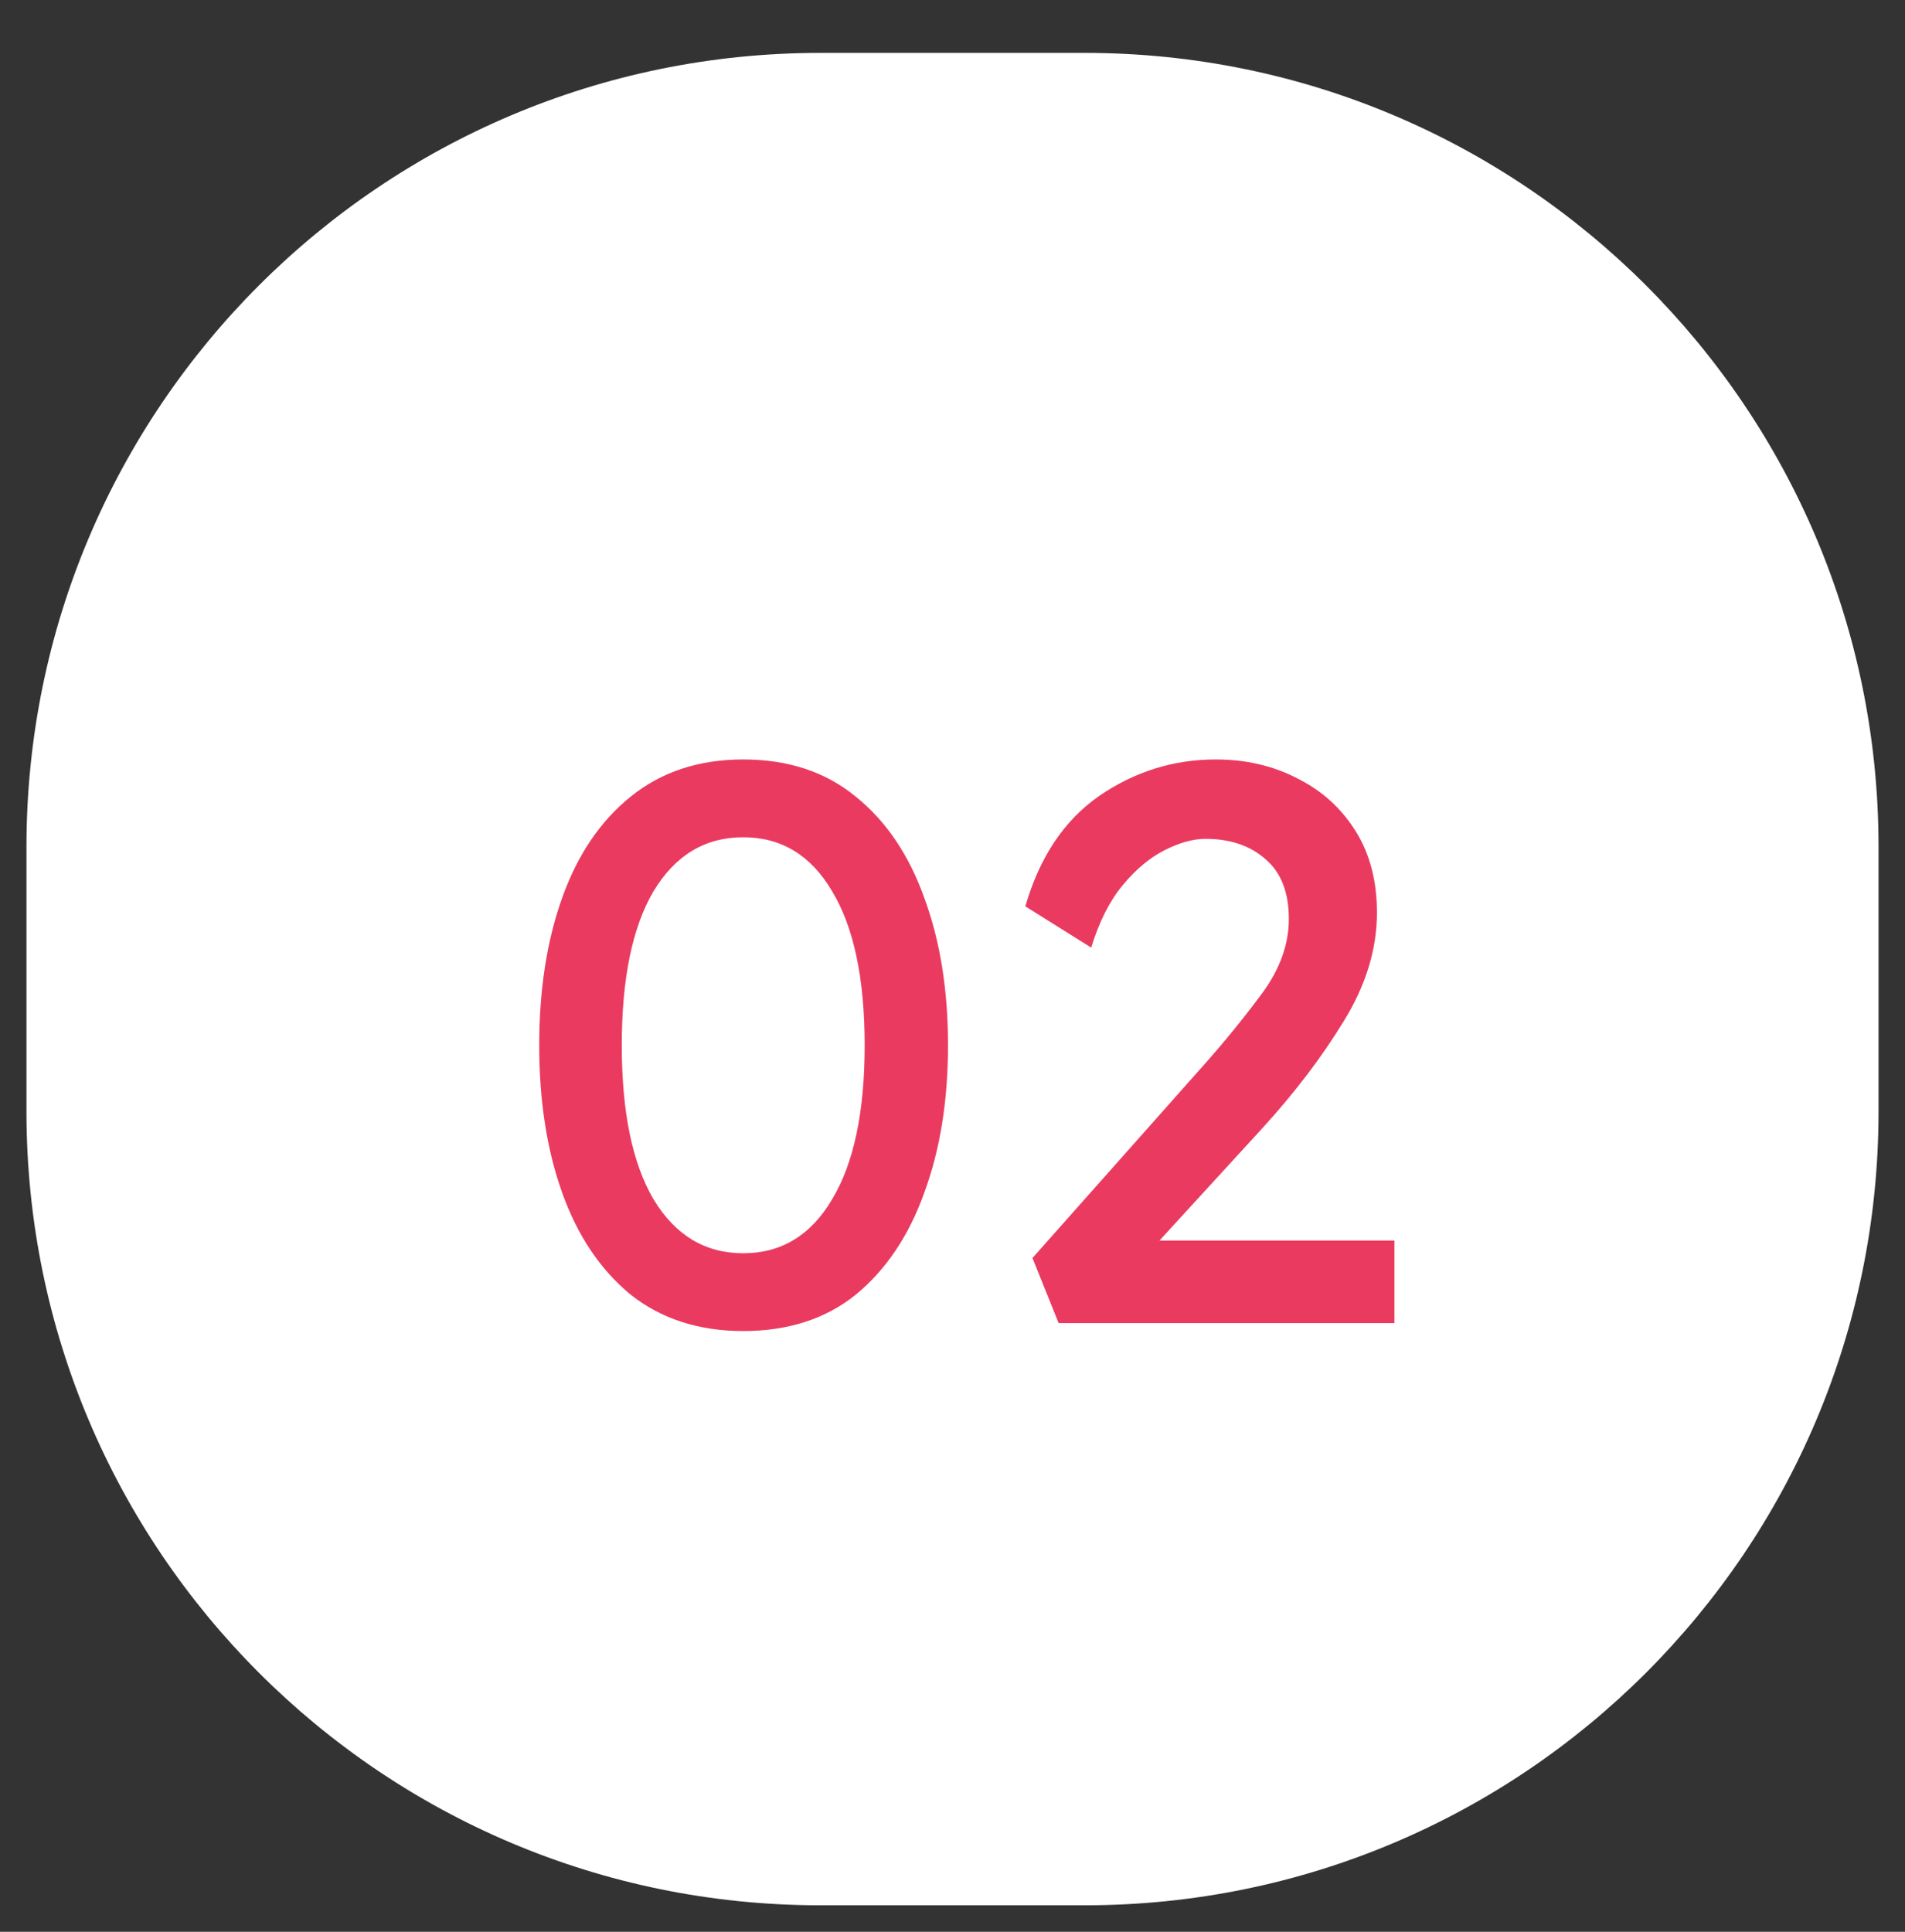
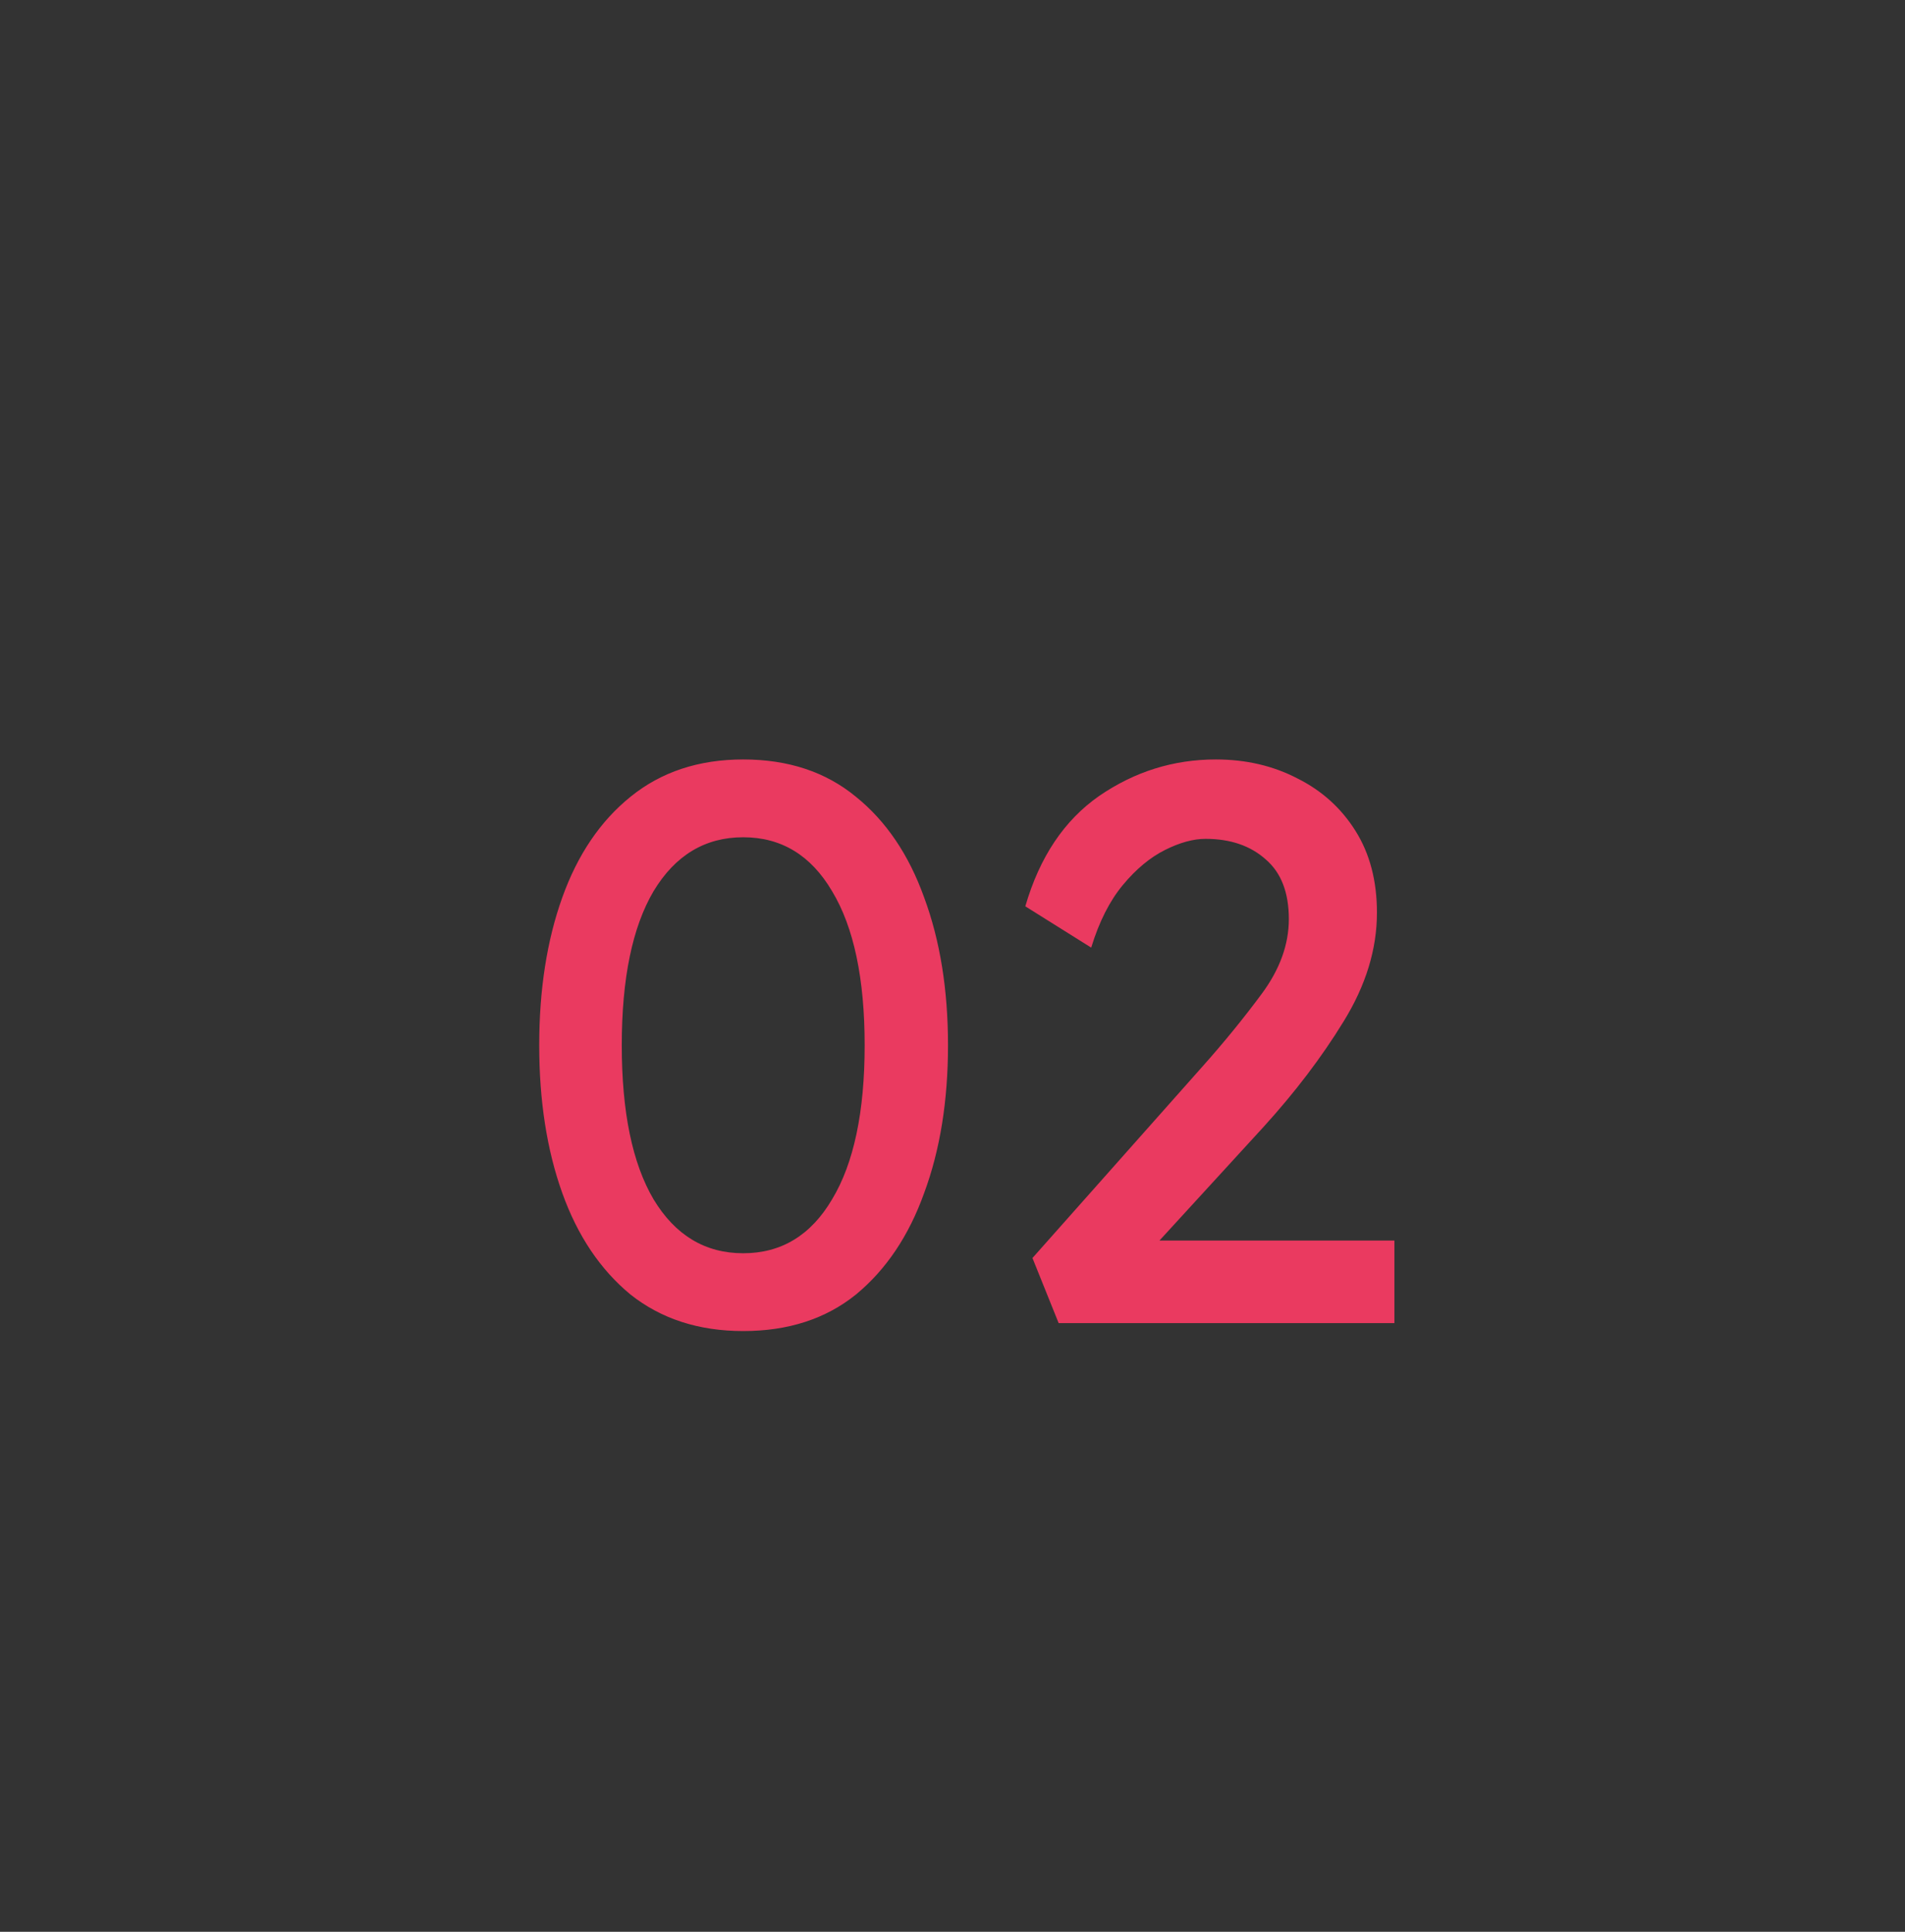
<svg xmlns="http://www.w3.org/2000/svg" width="72" height="73" viewBox="0 0 72 73" fill="none">
  <rect x="0" y="0" width="72" height="73" fill="#333333" stroke="none" />
-   <path fill-rule="evenodd" clip-rule="evenodd" d="M31 1.999H41C57.568 1.999 71 15.43 71 31.999V41.999C71 58.567 57.568 71.999 41 71.999H31C14.431 71.999 1 58.567 1 41.999V31.999C1 15.43 14.431 1.999 31 1.999Z" fill="white" />
  <path d="M28.09 50.299C26.41 50.299 24.99 49.839 23.83 48.919C22.69 47.979 21.83 46.699 21.25 45.079C20.67 43.459 20.38 41.599 20.38 39.499C20.38 37.399 20.67 35.539 21.25 33.919C21.83 32.299 22.69 31.029 23.83 30.109C24.99 29.169 26.41 28.699 28.09 28.699C29.79 28.699 31.21 29.169 32.35 30.109C33.49 31.029 34.35 32.299 34.93 33.919C35.53 35.539 35.83 37.399 35.83 39.499C35.83 41.599 35.53 43.459 34.93 45.079C34.35 46.699 33.49 47.979 32.35 48.919C31.21 49.839 29.79 50.299 28.09 50.299ZM28.09 47.359C29.53 47.359 30.65 46.679 31.45 45.319C32.27 43.959 32.68 42.019 32.68 39.499C32.68 36.979 32.27 35.039 31.45 33.679C30.65 32.319 29.53 31.639 28.09 31.639C26.65 31.639 25.52 32.319 24.7 33.679C23.9 35.039 23.5 36.979 23.5 39.499C23.5 42.019 23.9 43.959 24.7 45.319C25.52 46.679 26.65 47.359 28.09 47.359ZM52.702 46.879V49.999H40.012L39.022 47.539L45.442 40.309C46.262 39.389 47.012 38.469 47.692 37.549C48.372 36.629 48.712 35.689 48.712 34.729C48.712 33.729 48.422 32.979 47.842 32.479C47.262 31.959 46.502 31.699 45.562 31.699C45.102 31.699 44.592 31.839 44.032 32.119C43.472 32.399 42.942 32.839 42.442 33.439C41.942 34.039 41.542 34.829 41.242 35.809L38.752 34.249C39.292 32.389 40.222 30.999 41.542 30.079C42.882 29.159 44.352 28.699 45.952 28.699C47.092 28.699 48.122 28.939 49.042 29.419C49.962 29.879 50.692 30.539 51.232 31.399C51.772 32.259 52.042 33.289 52.042 34.489C52.042 35.869 51.622 37.239 50.782 38.599C49.962 39.939 48.952 41.269 47.752 42.589L43.822 46.879H52.702Z" fill="#EA3A60" />
</svg>